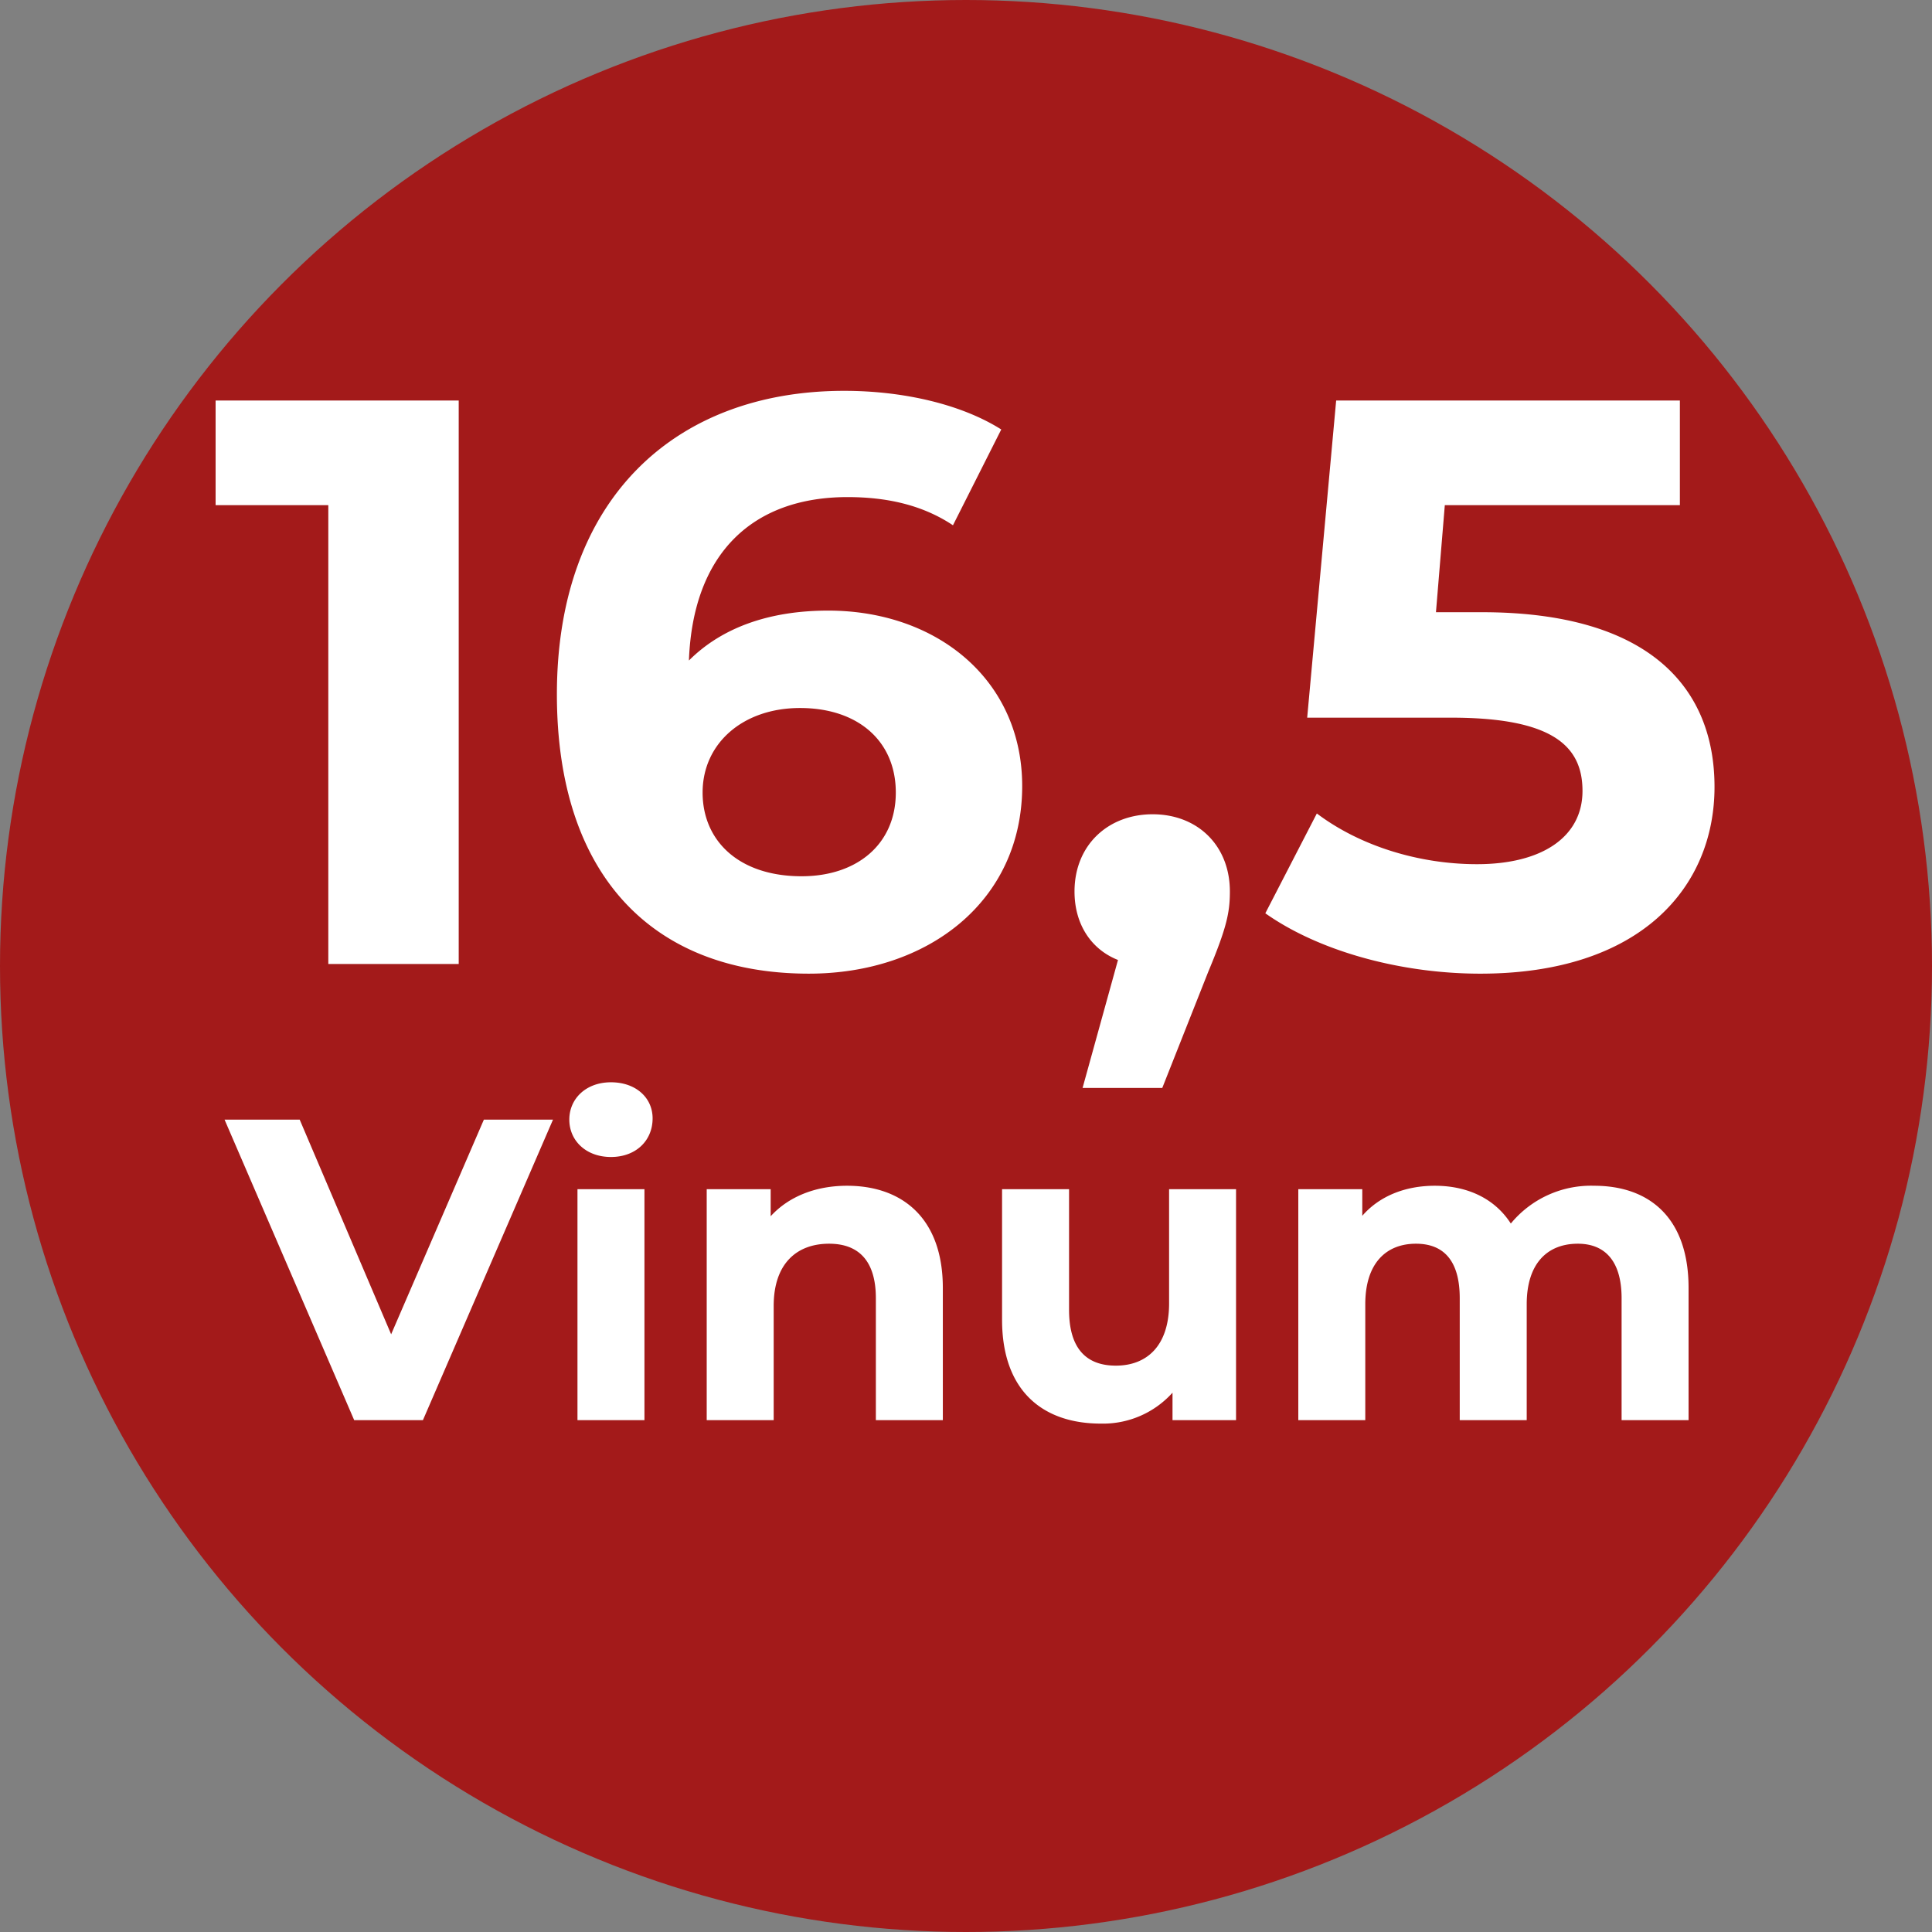
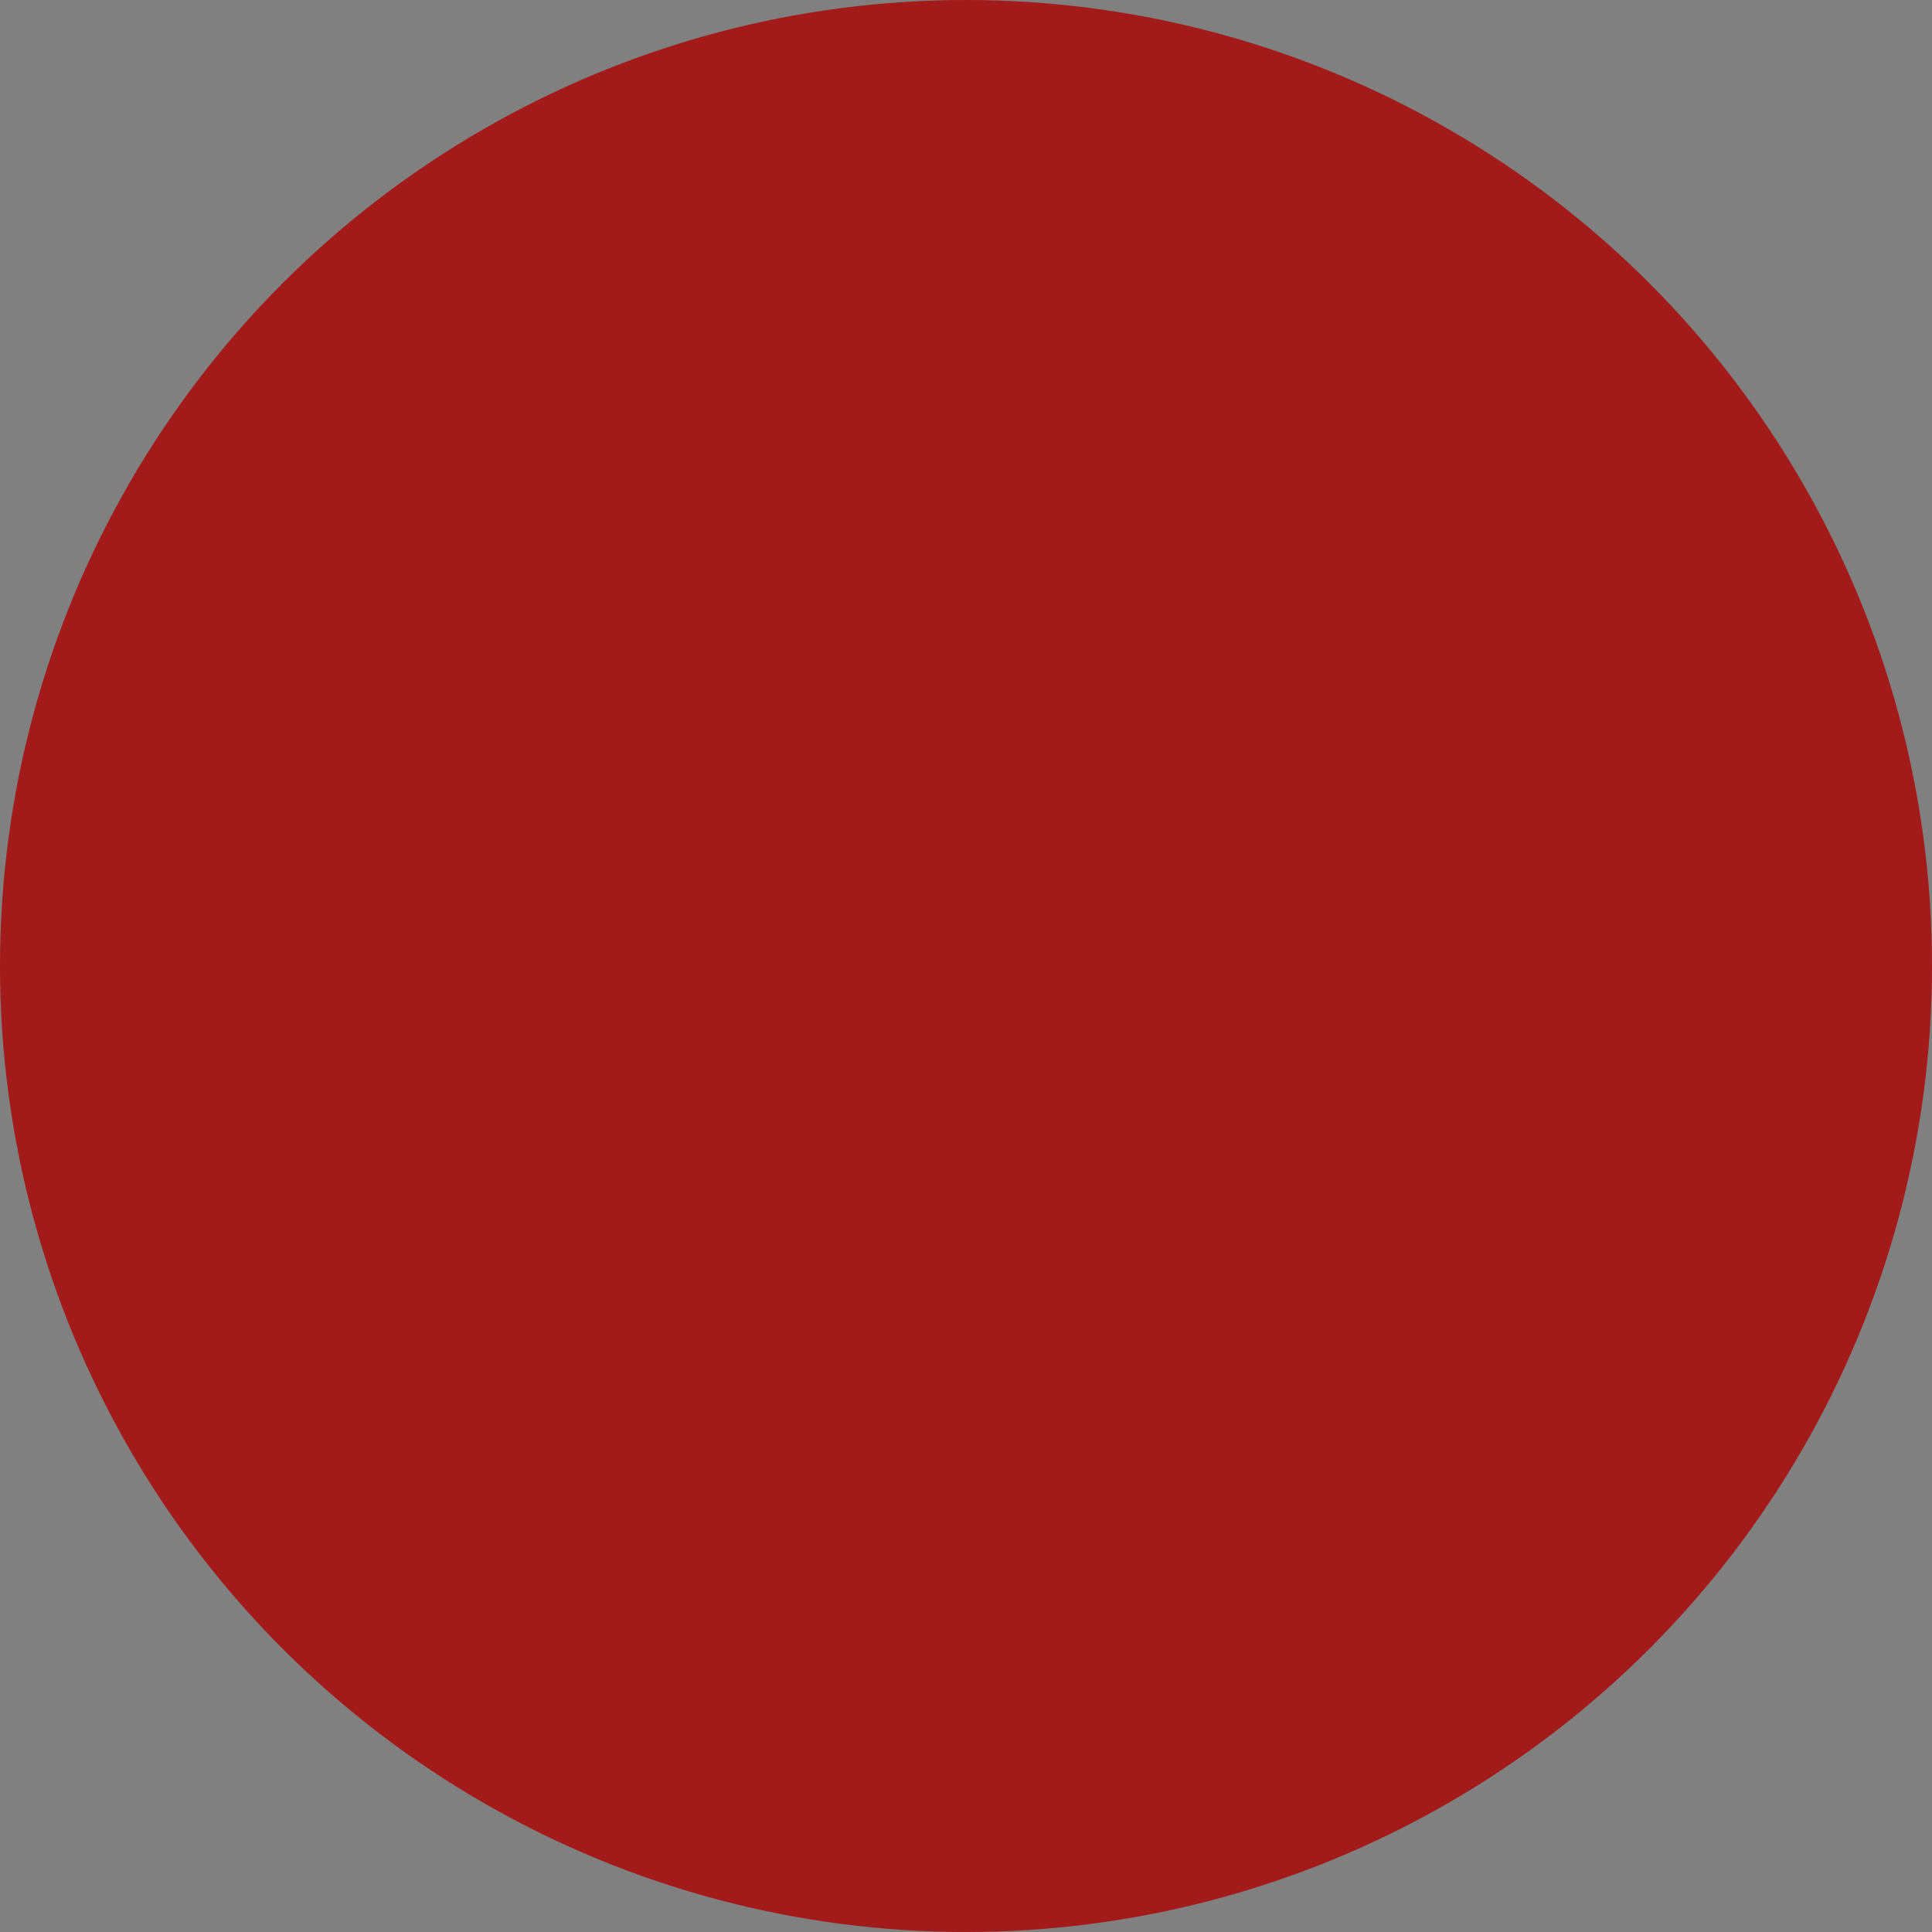
<svg xmlns="http://www.w3.org/2000/svg" width="300" height="300" viewBox="0 0 300 300">
  <rect x="0" y="0" width="300" height="300" fill="#808080" stroke="none" />
  <defs>
    <style>
      .cls-1 {
        fill: #a31a1a;
      }

      .cls-2 {
        fill: #fff;
        fill-rule: evenodd;
      }
    </style>
  </defs>
  <circle class="cls-1" cx="150" cy="150" r="150" />
-   <path id="_16_5_Vinum" data-name="16,5 Vinum" class="cls-2" d="M33.479,62.189v16.25h17.5v71.25h20.25v-87.5H33.479ZM128.6,94.814c-9.125,0-16.5,2.625-21.625,7.75,0.625-16.75,10-25.375,24.625-25.375,5.875,0,11.5,1.125,16.375,4.375l7.5-14.875c-6.125-3.875-15.125-6-24.375-6-26.375,0-44.626,16.875-44.626,47.125,0,28.25,15,43.375,39.126,43.375,18.5,0,33.125-11.25,33.125-29.125C158.729,105.564,145.479,94.814,128.6,94.814Zm-4.125,41.25c-9.75,0-15.375-5.5-15.375-13,0-7.625,6.25-13.125,15.125-13.125,9,0,14.875,5.125,14.875,13.125S133.1,136.064,124.479,136.064Zm54.5-9.625c-6.875,0-12.125,4.75-12.125,12,0,5.125,2.625,9,6.75,10.625l-5.5,19.875h12.375l7.125-18c2.875-6.875,3.375-9.25,3.375-12.5C190.979,131.314,185.979,126.439,178.979,126.439ZM230.1,95.064h-7.125l1.375-16.625h36.5V62.189H207.479l-4.5,49.25h22.375c15.875,0,20.375,4.5,20.375,11.375,0,7.125-6.25,11.375-16.375,11.375-9.125,0-18.25-2.875-24.875-7.875l-8,15.5c8.5,6,21.25,9.375,33.375,9.375,25,0,36.375-13.5,36.375-29S255.979,95.064,230.1,95.064ZM75.136,173.857l-14.4,33.333-14.2-33.333H34.87L55,220.523H65.67l20.2-46.666H75.136Zm19.734,5.8c3.867,0,6.467-2.534,6.467-6,0-3.2-2.6-5.6-6.467-5.6s-6.467,2.533-6.467,5.8S91,179.657,94.87,179.657Zm-5.2,40.866h10.4V184.657H89.67v35.866Zm41.866-36.4c-4.866,0-9.066,1.667-11.866,4.734v-4.2h-9.933v35.866h10.4V202.79c0-6.6,3.6-9.667,8.6-9.667,4.6,0,7.266,2.667,7.266,8.467v18.933h10.4V199.99C146.4,189.057,140,184.123,131.536,184.123Zm50,0.534V202.39c0,6.6-3.466,9.666-8.266,9.666-4.6,0-7.267-2.666-7.267-8.666V184.657H155.6v20.266c0,11.066,6.334,16.133,15.334,16.133a14.513,14.513,0,0,0,11.133-4.8v4.267h9.866V184.657h-10.4Zm66-.534A16.127,16.127,0,0,0,234.6,189.99c-2.533-3.933-6.8-5.867-11.8-5.867-4.6,0-8.6,1.6-11.266,4.667v-4.133H201.6v35.866H212v-18c0-6.4,3.267-9.4,7.867-9.4,4.333,0,6.8,2.667,6.8,8.467v18.933h10.4v-18c0-6.4,3.266-9.4,7.933-9.4,4.2,0,6.8,2.667,6.8,8.467v18.933h10.4V199.99C262.2,189.057,256.069,184.123,247.536,184.123Z" />
</svg>